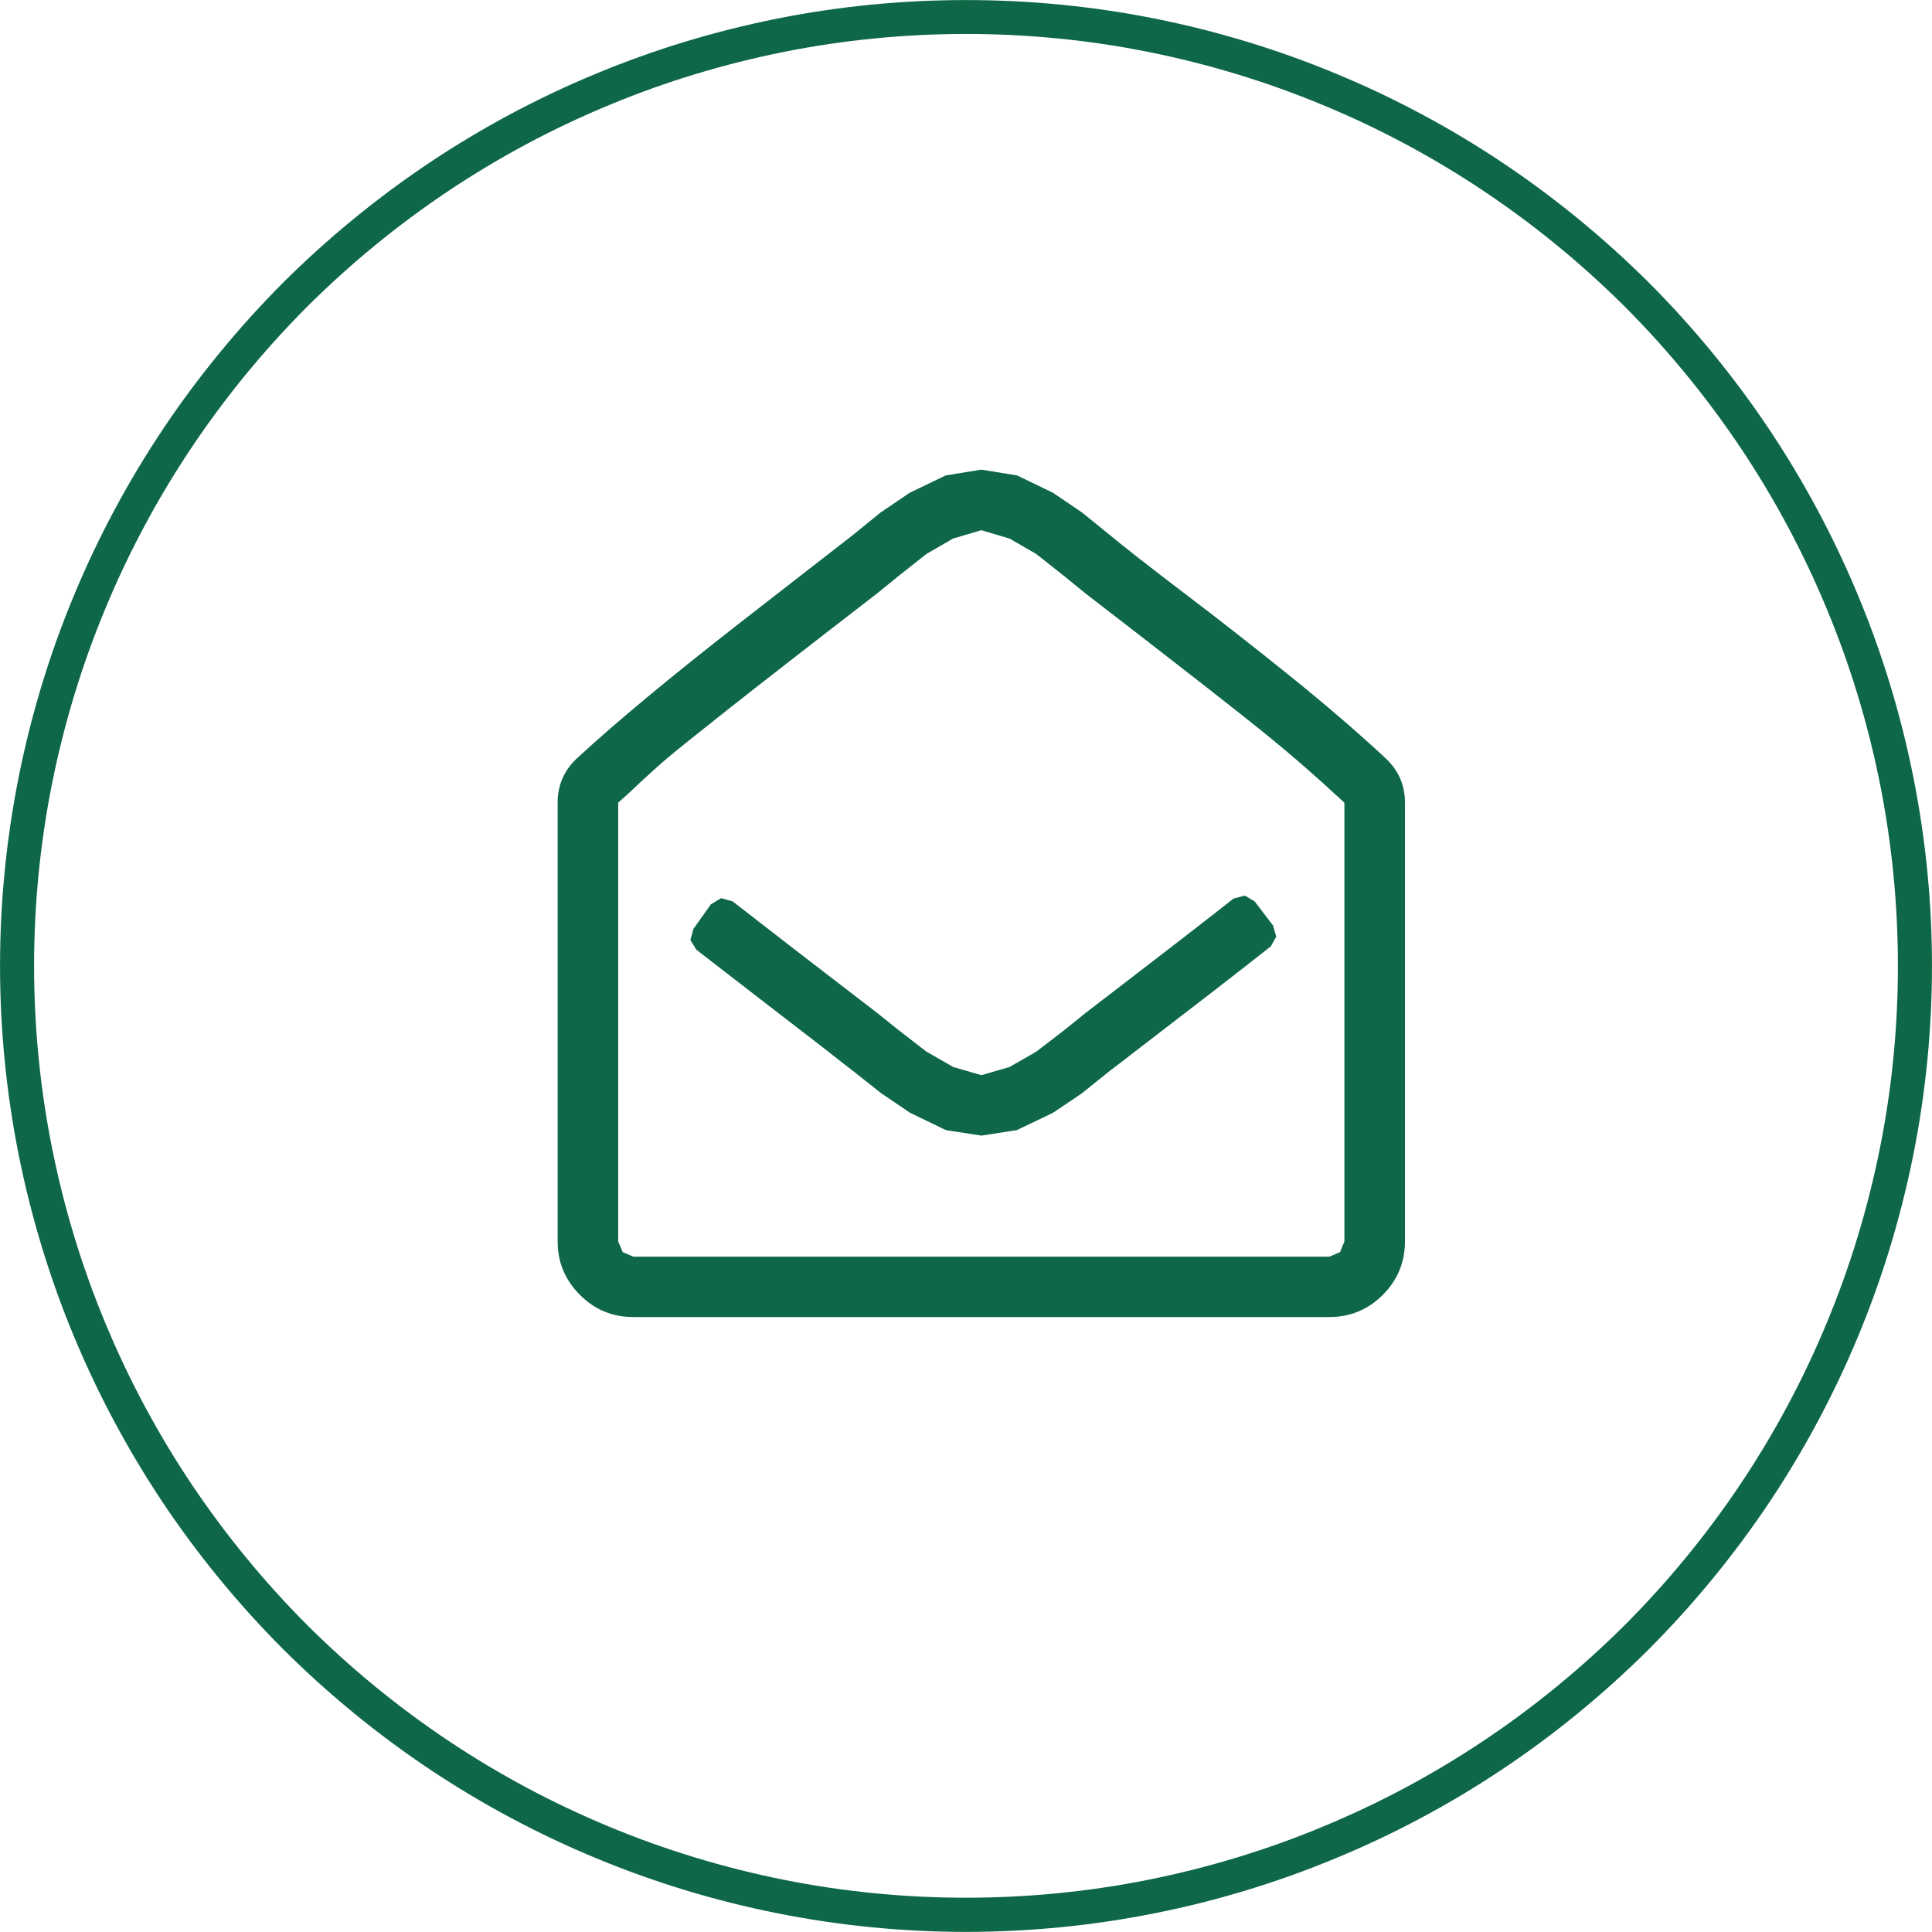
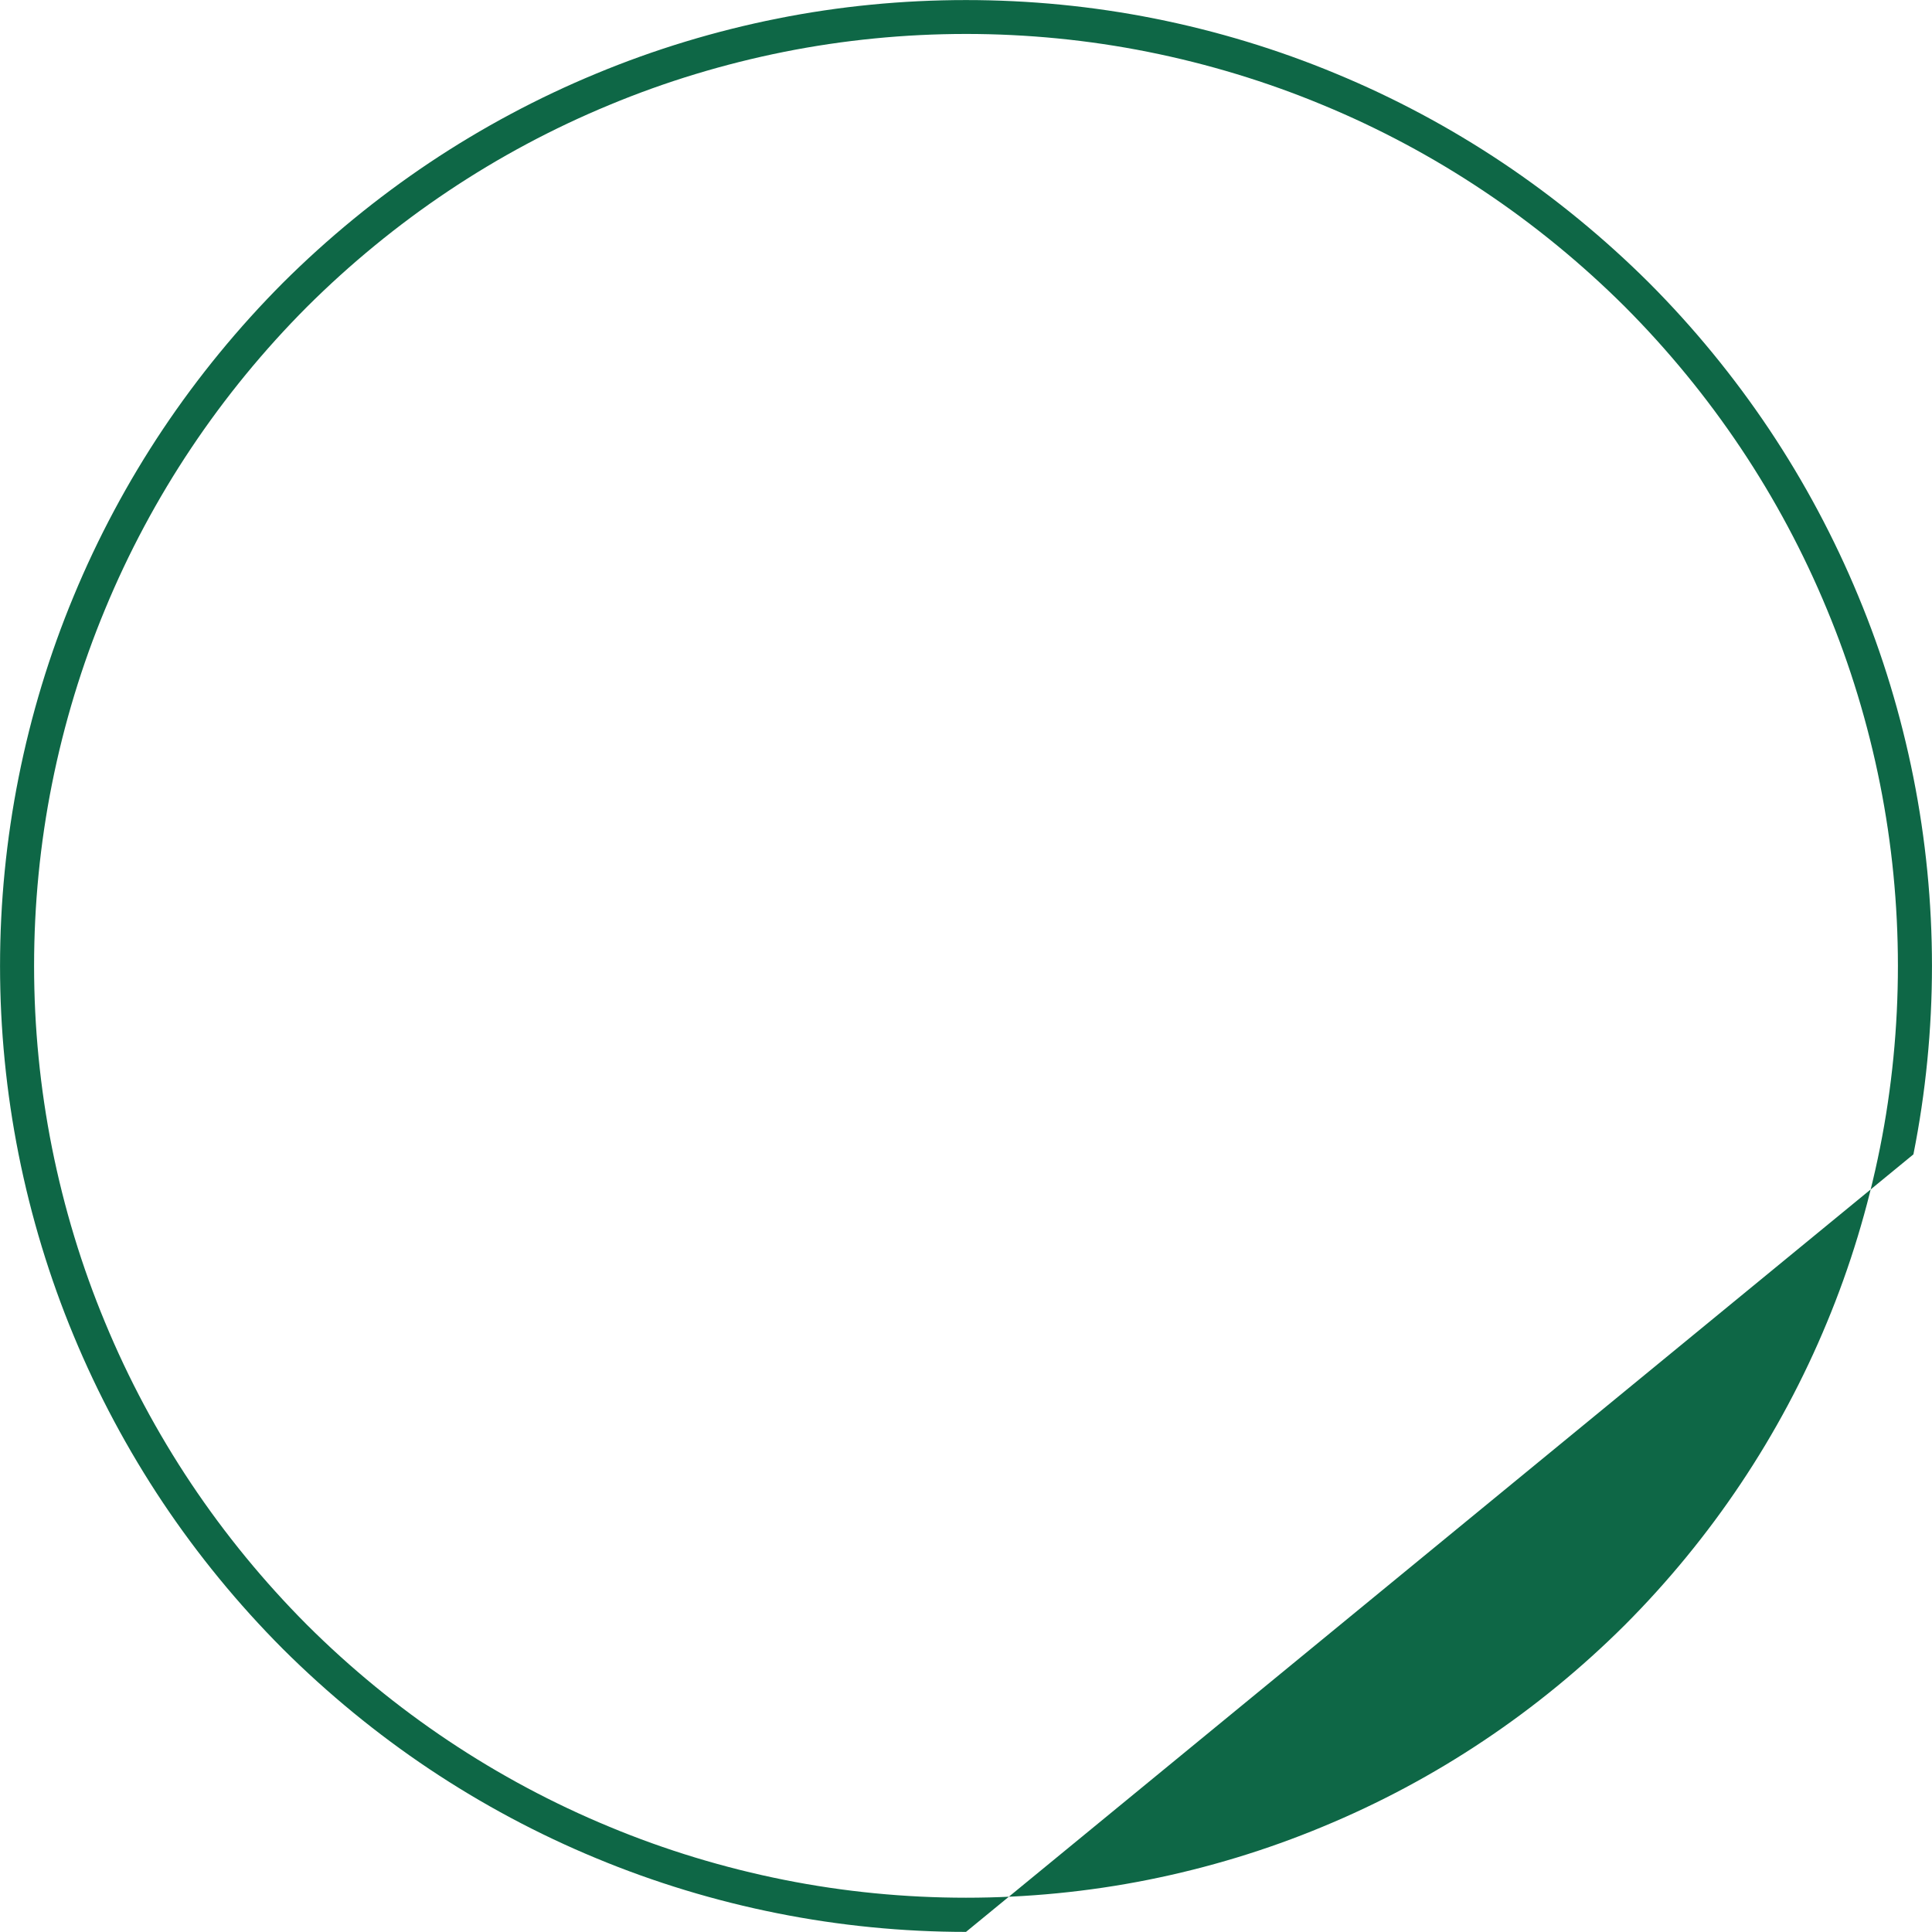
<svg xmlns="http://www.w3.org/2000/svg" id="b" data-name="Layer 2" width="56.732" height="56.729" viewBox="0 0 56.732 56.729">
  <g id="c" data-name="Layer 1">
-     <path d="M28.366,56.729c-1.857,0-3.72-.184-5.533-.546-1.829-.364-3.62-.908-5.323-1.616-1.708-.706-3.358-1.588-4.903-2.62-1.533-1.024-2.979-2.211-4.298-3.524-1.313-1.317-2.499-2.764-3.527-4.301-1.03-1.543-1.912-3.193-2.62-4.903-.706-1.697-1.25-3.488-1.616-5.322-.361-1.812-.545-3.673-.545-5.533s.184-3.723.545-5.534c.365-1.833.909-3.623,1.616-5.322.707-1.709,1.589-3.359,2.62-4.902,1.03-1.54,2.216-2.986,3.525-4.3,1.317-1.312,2.764-2.498,4.3-3.526,1.545-1.032,3.195-1.914,4.904-2.62,1.697-.706,3.488-1.25,5.322-1.616,3.62-.723,7.443-.723,11.067,0,1.833.365,3.623.909,5.322,1.616,1.709.706,3.359,1.588,4.903,2.62,1.536,1.028,2.982,2.214,4.298,3.524,1.312,1.315,2.497,2.762,3.527,4.301,1.029,1.54,1.911,3.19,2.62,4.904.707,1.698,1.251,3.488,1.616,5.321.361,1.812.545,3.674.545,5.534s-.184,3.722-.545,5.533c-.366,1.834-.91,3.625-1.616,5.323-.709,1.713-1.591,3.363-2.62,4.902-1.028,1.537-2.214,2.983-3.525,4.299-1.32,1.315-2.767,2.502-4.301,3.526-1.543,1.032-3.193,1.914-4.904,2.62-1.701.709-3.492,1.253-5.32,1.616-1.814.362-3.677.546-5.534.546ZM28.366.997c-1.796,0-3.592.177-5.338.525-1.77.354-3.497.878-5.134,1.56-1.65.682-3.242,1.532-4.731,2.528-1.483.991-2.879,2.136-4.149,3.401-1.263,1.267-2.407,2.662-3.4,4.148-.995,1.488-1.846,3.08-2.528,4.73-.682,1.639-1.207,3.366-1.56,5.134-.349,1.747-.525,3.544-.525,5.339s.177,3.591.525,5.338c.354,1.77.878,3.497,1.56,5.134.683,1.651,1.533,3.242,2.528,4.731.991,1.483,2.136,2.879,3.402,4.149,1.271,1.267,2.667,2.411,4.146,3.399,1.49.996,3.082,1.847,4.731,2.528,1.643.684,3.37,1.208,5.135,1.56,3.5.699,7.175.699,10.677,0,1.764-.352,3.49-.876,5.133-1.56,1.651-.682,3.243-1.532,4.731-2.528,1.48-.988,2.876-2.133,4.149-3.401,1.265-1.269,2.409-2.664,3.4-4.148.993-1.484,1.844-3.075,2.528-4.729.682-1.638,1.206-3.365,1.56-5.135.349-1.747.525-3.543.525-5.338s-.177-3.592-.525-5.339c-.353-1.768-.878-3.495-1.56-5.133-.685-1.655-1.535-3.247-2.528-4.731-.993-1.486-2.138-2.882-3.402-4.15-1.269-1.264-2.664-2.408-4.147-3.399-1.488-.996-3.08-1.847-4.729-2.528-1.64-.682-3.367-1.207-5.135-1.56-1.747-.349-3.544-.525-5.339-.525Z" fill="#0e6746" />
-     <path d="M40.686,22.264c-.814-.756-1.743-1.557-2.791-2.402-1.044-.84-2.088-1.663-3.136-2.455-1.044-.796-1.769-1.363-2.167-1.694l-.818-.664-.854-.579-1.053-.509-1.035-.168h-.031l-1.031.168-1.057.509-.854.579-.818.664c-.058.044-1.137.884-3.238,2.517-2.101,1.637-3.72,2.981-4.857,4.034-.38.354-.571.788-.571,1.305v12.885c0,.61.217,1.132.655,1.57.434.434.955.65,1.566.65h20.44c.61,0,1.132-.217,1.57-.65.433-.438.65-.96.65-1.57v-12.885c0-.518-.19-.951-.571-1.305M39.35,36.768l-.314.133h-20.44l-.31-.133-.133-.314v-12.885l.292-.261c.491-.464.867-.809,1.137-1.035.27-.23.867-.708,1.8-1.446.929-.734,2.389-1.871,4.379-3.406l.597-.486.845-.668.778-.451.818-.243h.031l.818.243.779.451.845.668.597.486c2.76,2.128,4.56,3.534,5.401,4.22.641.518,1.376,1.159,2.207,1.929v12.885l-.128.314ZM36.551,26.298l-.332.089c-.509.407-1.959,1.53-4.348,3.362l-.601.486-.84.646-.787.451-.81.235h-.031l-.81-.235-.787-.451-.836-.646-.606-.486c-1.964-1.508-3.379-2.601-4.246-3.278l-.341-.097-.301.181-.513.721-.089.327.173.283c.358.279.929.717,1.699,1.314.774.597,1.438,1.11,1.995,1.539.553.434.854.668.902.703l.832.659.849.575,1.053.509,1.026.159h.031l1.026-.159,1.062-.509.84-.566.832-.668c.04-.026.349-.265.933-.717.584-.447,1.261-.969,2.035-1.566.77-.597,1.358-1.053,1.756-1.371l.159-.283-.093-.327-.54-.708-.292-.173Z" fill="#0e6746" />
+     <path d="M28.366,56.729c-1.857,0-3.72-.184-5.533-.546-1.829-.364-3.62-.908-5.323-1.616-1.708-.706-3.358-1.588-4.903-2.62-1.533-1.024-2.979-2.211-4.298-3.524-1.313-1.317-2.499-2.764-3.527-4.301-1.03-1.543-1.912-3.193-2.62-4.903-.706-1.697-1.25-3.488-1.616-5.322-.361-1.812-.545-3.673-.545-5.533s.184-3.723.545-5.534c.365-1.833.909-3.623,1.616-5.322.707-1.709,1.589-3.359,2.62-4.902,1.03-1.54,2.216-2.986,3.525-4.3,1.317-1.312,2.764-2.498,4.3-3.526,1.545-1.032,3.195-1.914,4.904-2.62,1.697-.706,3.488-1.25,5.322-1.616,3.62-.723,7.443-.723,11.067,0,1.833.365,3.623.909,5.322,1.616,1.709.706,3.359,1.588,4.903,2.62,1.536,1.028,2.982,2.214,4.298,3.524,1.312,1.315,2.497,2.762,3.527,4.301,1.029,1.54,1.911,3.19,2.62,4.904.707,1.698,1.251,3.488,1.616,5.321.361,1.812.545,3.674.545,5.534s-.184,3.722-.545,5.533ZM28.366.997c-1.796,0-3.592.177-5.338.525-1.77.354-3.497.878-5.134,1.56-1.65.682-3.242,1.532-4.731,2.528-1.483.991-2.879,2.136-4.149,3.401-1.263,1.267-2.407,2.662-3.4,4.148-.995,1.488-1.846,3.08-2.528,4.73-.682,1.639-1.207,3.366-1.56,5.134-.349,1.747-.525,3.544-.525,5.339s.177,3.591.525,5.338c.354,1.77.878,3.497,1.56,5.134.683,1.651,1.533,3.242,2.528,4.731.991,1.483,2.136,2.879,3.402,4.149,1.271,1.267,2.667,2.411,4.146,3.399,1.49.996,3.082,1.847,4.731,2.528,1.643.684,3.37,1.208,5.135,1.56,3.5.699,7.175.699,10.677,0,1.764-.352,3.49-.876,5.133-1.56,1.651-.682,3.243-1.532,4.731-2.528,1.48-.988,2.876-2.133,4.149-3.401,1.265-1.269,2.409-2.664,3.4-4.148.993-1.484,1.844-3.075,2.528-4.729.682-1.638,1.206-3.365,1.56-5.135.349-1.747.525-3.543.525-5.338s-.177-3.592-.525-5.339c-.353-1.768-.878-3.495-1.56-5.133-.685-1.655-1.535-3.247-2.528-4.731-.993-1.486-2.138-2.882-3.402-4.15-1.269-1.264-2.664-2.408-4.147-3.399-1.488-.996-3.08-1.847-4.729-2.528-1.64-.682-3.367-1.207-5.135-1.56-1.747-.349-3.544-.525-5.339-.525Z" fill="#0e6746" />
  </g>
</svg>